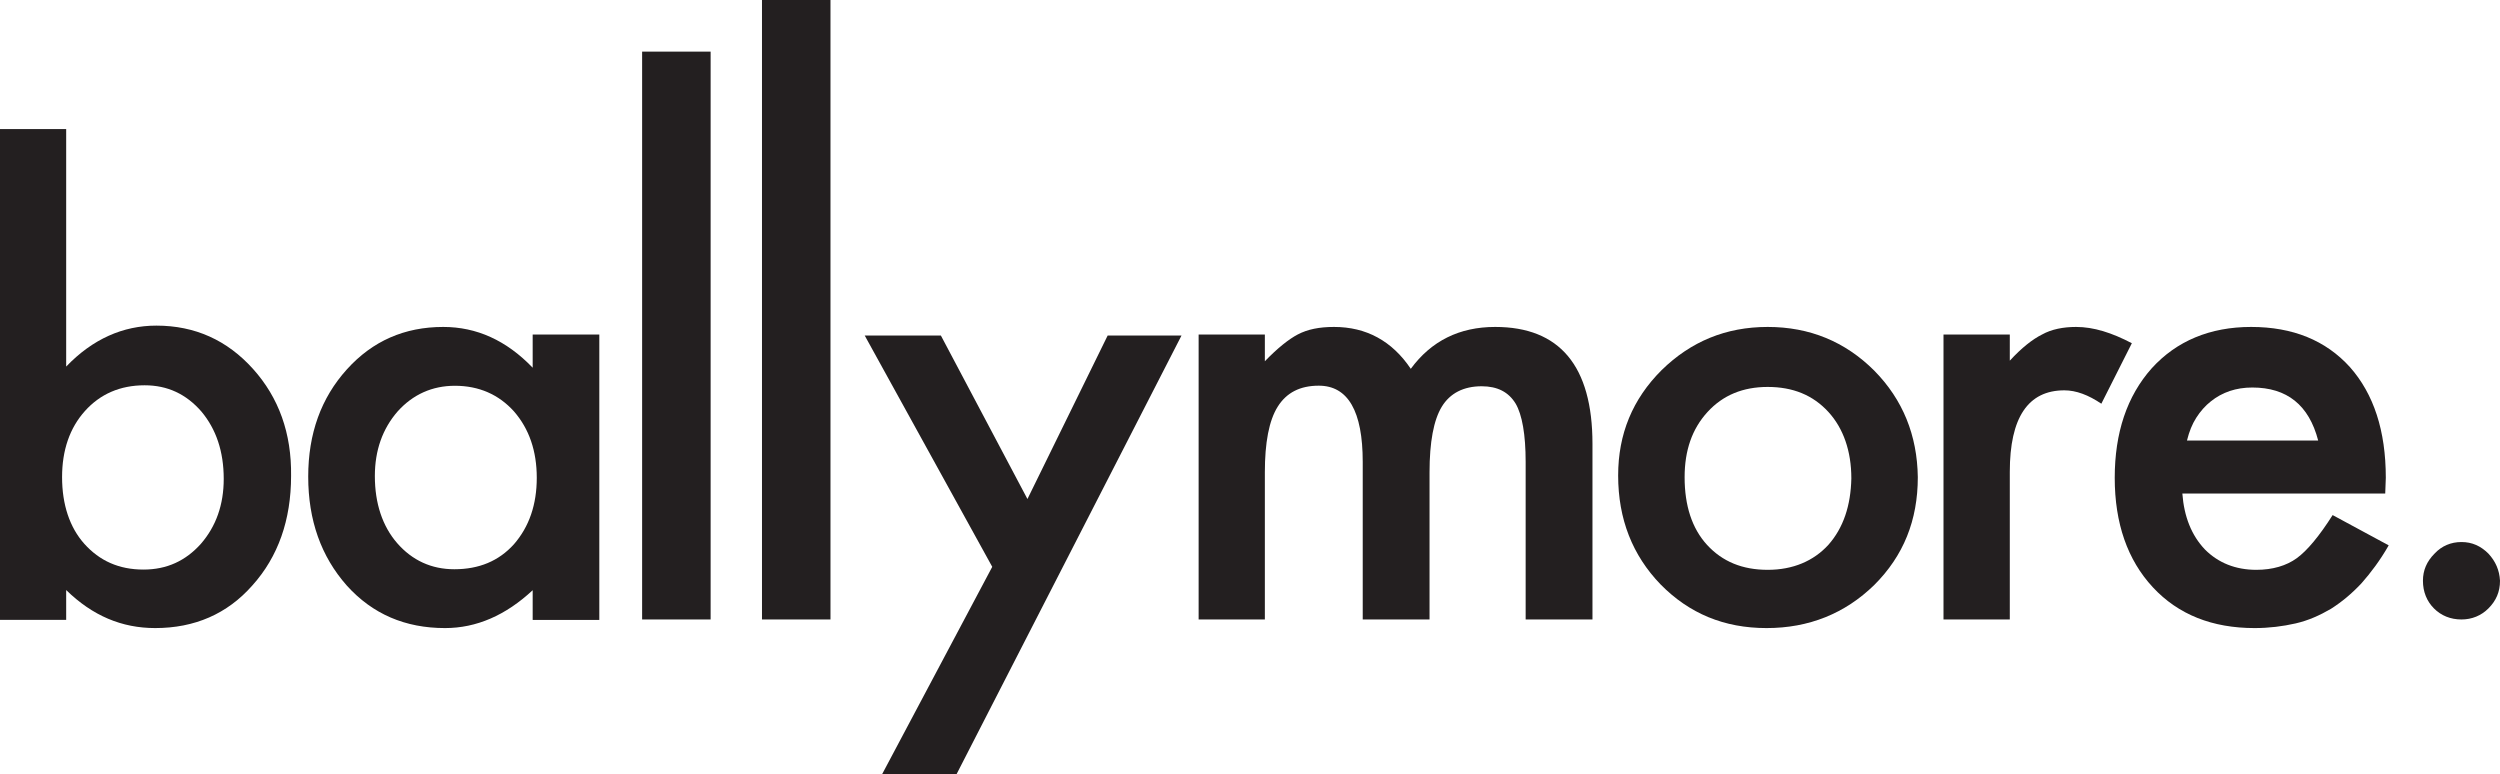
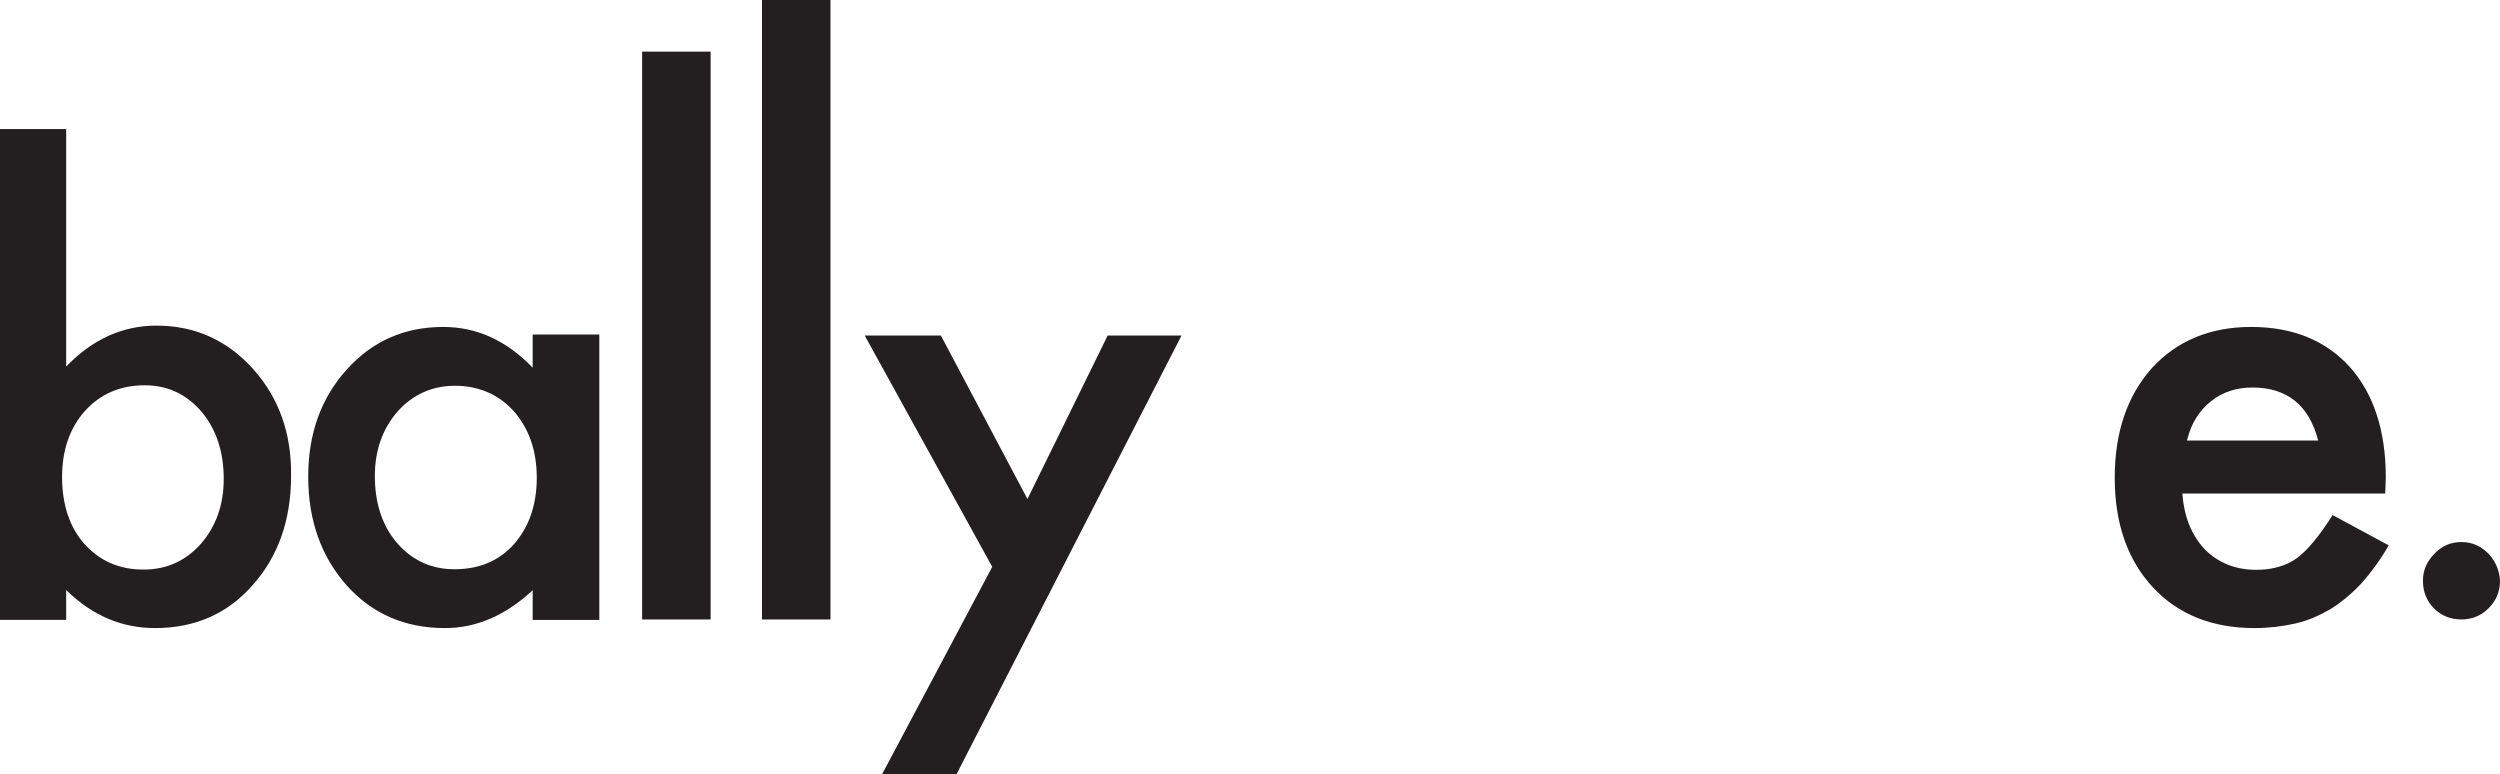
<svg xmlns="http://www.w3.org/2000/svg" width="452" height="140" viewBox="0 0 452 140" fill="none">
  <g id="Ballymore-logo">
    <path id="Shape" fill-rule="evenodd" clip-rule="evenodd" d="M96.308 66.483V60.48H108.356V112.081H96.308V106.711C91.447 111.239 86.163 113.556 80.456 113.556C73.269 113.556 67.351 111.028 62.701 105.868C58.051 100.603 55.726 94.074 55.726 86.176C55.726 78.383 58.051 71.959 62.701 66.799C67.351 61.639 73.164 59.111 80.139 59.111C86.163 59.111 91.553 61.533 96.308 66.483ZM82.147 102.92C86.585 102.92 90.179 101.445 92.926 98.391C95.674 95.232 97.048 91.23 97.048 86.386C97.048 81.542 95.674 77.54 92.926 74.381C90.179 71.327 86.585 69.748 82.252 69.748C78.131 69.748 74.643 71.327 71.895 74.381C69.148 77.54 67.774 81.437 67.774 86.07C67.774 91.02 69.148 95.127 71.79 98.181C74.538 101.34 78.025 102.92 82.147 102.92Z" fill="#231F20" />
    <rect id="Rectangle" x="116.096" y="9.333" width="12.384" height="102.667" fill="#231F20" />
    <rect id="Rectangle_2" x="137.767" width="12.384" height="112" fill="#231F20" />
    <path id="Shape_2" fill-rule="evenodd" clip-rule="evenodd" d="M28.272 58.872C35.261 58.872 41.085 61.516 45.744 66.699C50.403 71.882 52.733 78.334 52.627 86.055C52.627 93.988 50.297 100.651 45.638 105.834C41.085 111.017 35.155 113.555 28.061 113.555C22.025 113.555 16.73 111.334 11.965 106.68V112.074H0V23.333H11.965V66.276C16.73 61.305 22.237 58.872 28.272 58.872ZM25.943 102.978C30.178 102.978 33.567 101.392 36.32 98.324C39.073 95.151 40.45 91.238 40.45 86.584C40.45 81.612 39.073 77.593 36.426 74.42C33.673 71.247 30.284 69.66 26.154 69.66C21.707 69.66 18.107 71.247 15.354 74.314C12.601 77.382 11.224 81.401 11.224 86.266C11.224 91.238 12.601 95.363 15.248 98.324C18.001 101.392 21.495 102.978 25.943 102.978Z" fill="#231F20" />
-     <path id="Path" d="M375.36 59.111C373.026 59.111 370.904 59.532 369.207 60.478C367.509 61.319 365.493 62.897 363.372 65.21V60.478H351.384V112H363.372V85.293C363.372 75.514 366.66 70.572 373.238 70.572C375.36 70.572 377.588 71.413 379.922 72.991L385.438 62.055C381.831 60.163 378.543 59.111 375.36 59.111Z" fill="#231F20" />
    <path id="Shape_3" fill-rule="evenodd" clip-rule="evenodd" d="M415.261 100.919C417.142 99.55 419.336 96.917 421.74 93.126L431.877 98.602C430.309 101.34 428.637 103.551 426.965 105.447C425.189 107.343 423.412 108.817 421.427 110.081C419.441 111.239 417.351 112.187 415.052 112.713C412.753 113.24 410.245 113.556 407.632 113.556C400.003 113.556 393.838 111.134 389.24 106.184C384.642 101.235 382.343 94.6 382.343 86.386C382.343 78.278 384.537 71.643 389.031 66.588C393.524 61.639 399.585 59.111 407.005 59.111C414.529 59.111 420.486 61.533 424.875 66.378C429.16 71.222 431.354 77.856 431.354 86.386L431.25 89.23H394.569C394.883 93.442 396.241 96.812 398.645 99.339C401.049 101.761 404.184 103.025 407.946 103.025C410.872 103.025 413.38 102.288 415.261 100.919ZM399.69 72.591C398.749 73.328 397.809 74.381 397.077 75.539C396.346 76.698 395.823 77.962 395.405 79.647H419.127C417.455 73.223 413.484 70.063 407.214 70.063C405.751 70.063 404.393 70.274 403.139 70.695C401.885 71.117 400.735 71.748 399.69 72.591Z" fill="#231F20" />
    <path id="Path_2" d="M185.762 90.221L170.113 60.667H156.342L179.398 102.482L159.472 140H172.93L213.616 60.667H200.263L185.762 90.221Z" fill="#231F20" />
    <path id="Path_3" d="M449.91 100.1C448.517 98.7 446.925 98 445.034 98C443.144 98 441.452 98.7 440.158 100.1C438.765 101.5 438.068 103.1 438.068 105C438.068 107 438.765 108.7 440.059 110C441.352 111.3 443.044 112 445.034 112C446.925 112 448.617 111.3 449.91 110C451.303 108.6 452 107 452 105C451.9 103.1 451.204 101.5 449.91 100.1Z" fill="#231F20" />
-     <path id="Path_4" d="M270.328 59.111C263.865 59.111 258.779 61.635 255.07 66.682C251.679 61.635 247.017 59.111 241.189 59.111C238.54 59.111 236.421 59.532 234.62 60.478C233.03 61.319 231.017 62.897 228.686 65.315V60.478H216.712V112H228.686V85.398C228.686 80.036 229.428 76.04 231.017 73.516C232.606 70.993 235.044 69.731 238.434 69.731C243.732 69.731 246.381 74.358 246.381 83.505V112H258.461V85.398C258.461 79.93 259.203 75.935 260.686 73.516C262.169 71.098 264.607 69.836 267.891 69.836C270.752 69.836 272.765 70.888 274.037 72.991C275.203 74.989 275.838 78.564 275.838 83.505V112H287.918V80.246C287.918 66.156 281.984 59.111 270.328 59.111Z" fill="#231F20" />
-     <path id="Shape_4" fill-rule="evenodd" clip-rule="evenodd" d="M319.599 59.111C327.161 59.111 333.584 61.744 338.867 67.01C344.046 72.275 346.636 78.699 346.74 86.281C346.74 94.074 344.15 100.498 338.867 105.763C333.584 110.923 327.057 113.556 319.392 113.556C311.726 113.556 305.407 110.923 300.227 105.658C295.151 100.392 292.562 93.863 292.562 85.965C292.562 78.488 295.151 72.17 300.435 66.904C305.718 61.744 312.037 59.111 319.599 59.111ZM319.599 103.025C324.157 103.025 327.886 101.445 330.58 98.497C333.273 95.443 334.62 91.441 334.723 86.492C334.723 81.542 333.273 77.435 330.58 74.486C327.783 71.432 324.157 69.958 319.599 69.958C315.144 69.958 311.519 71.432 308.722 74.486C305.925 77.54 304.578 81.437 304.578 86.281C304.578 91.441 305.925 95.548 308.618 98.497C311.415 101.551 315.041 103.025 319.599 103.025Z" fill="#231F20" />
  </g>
</svg>